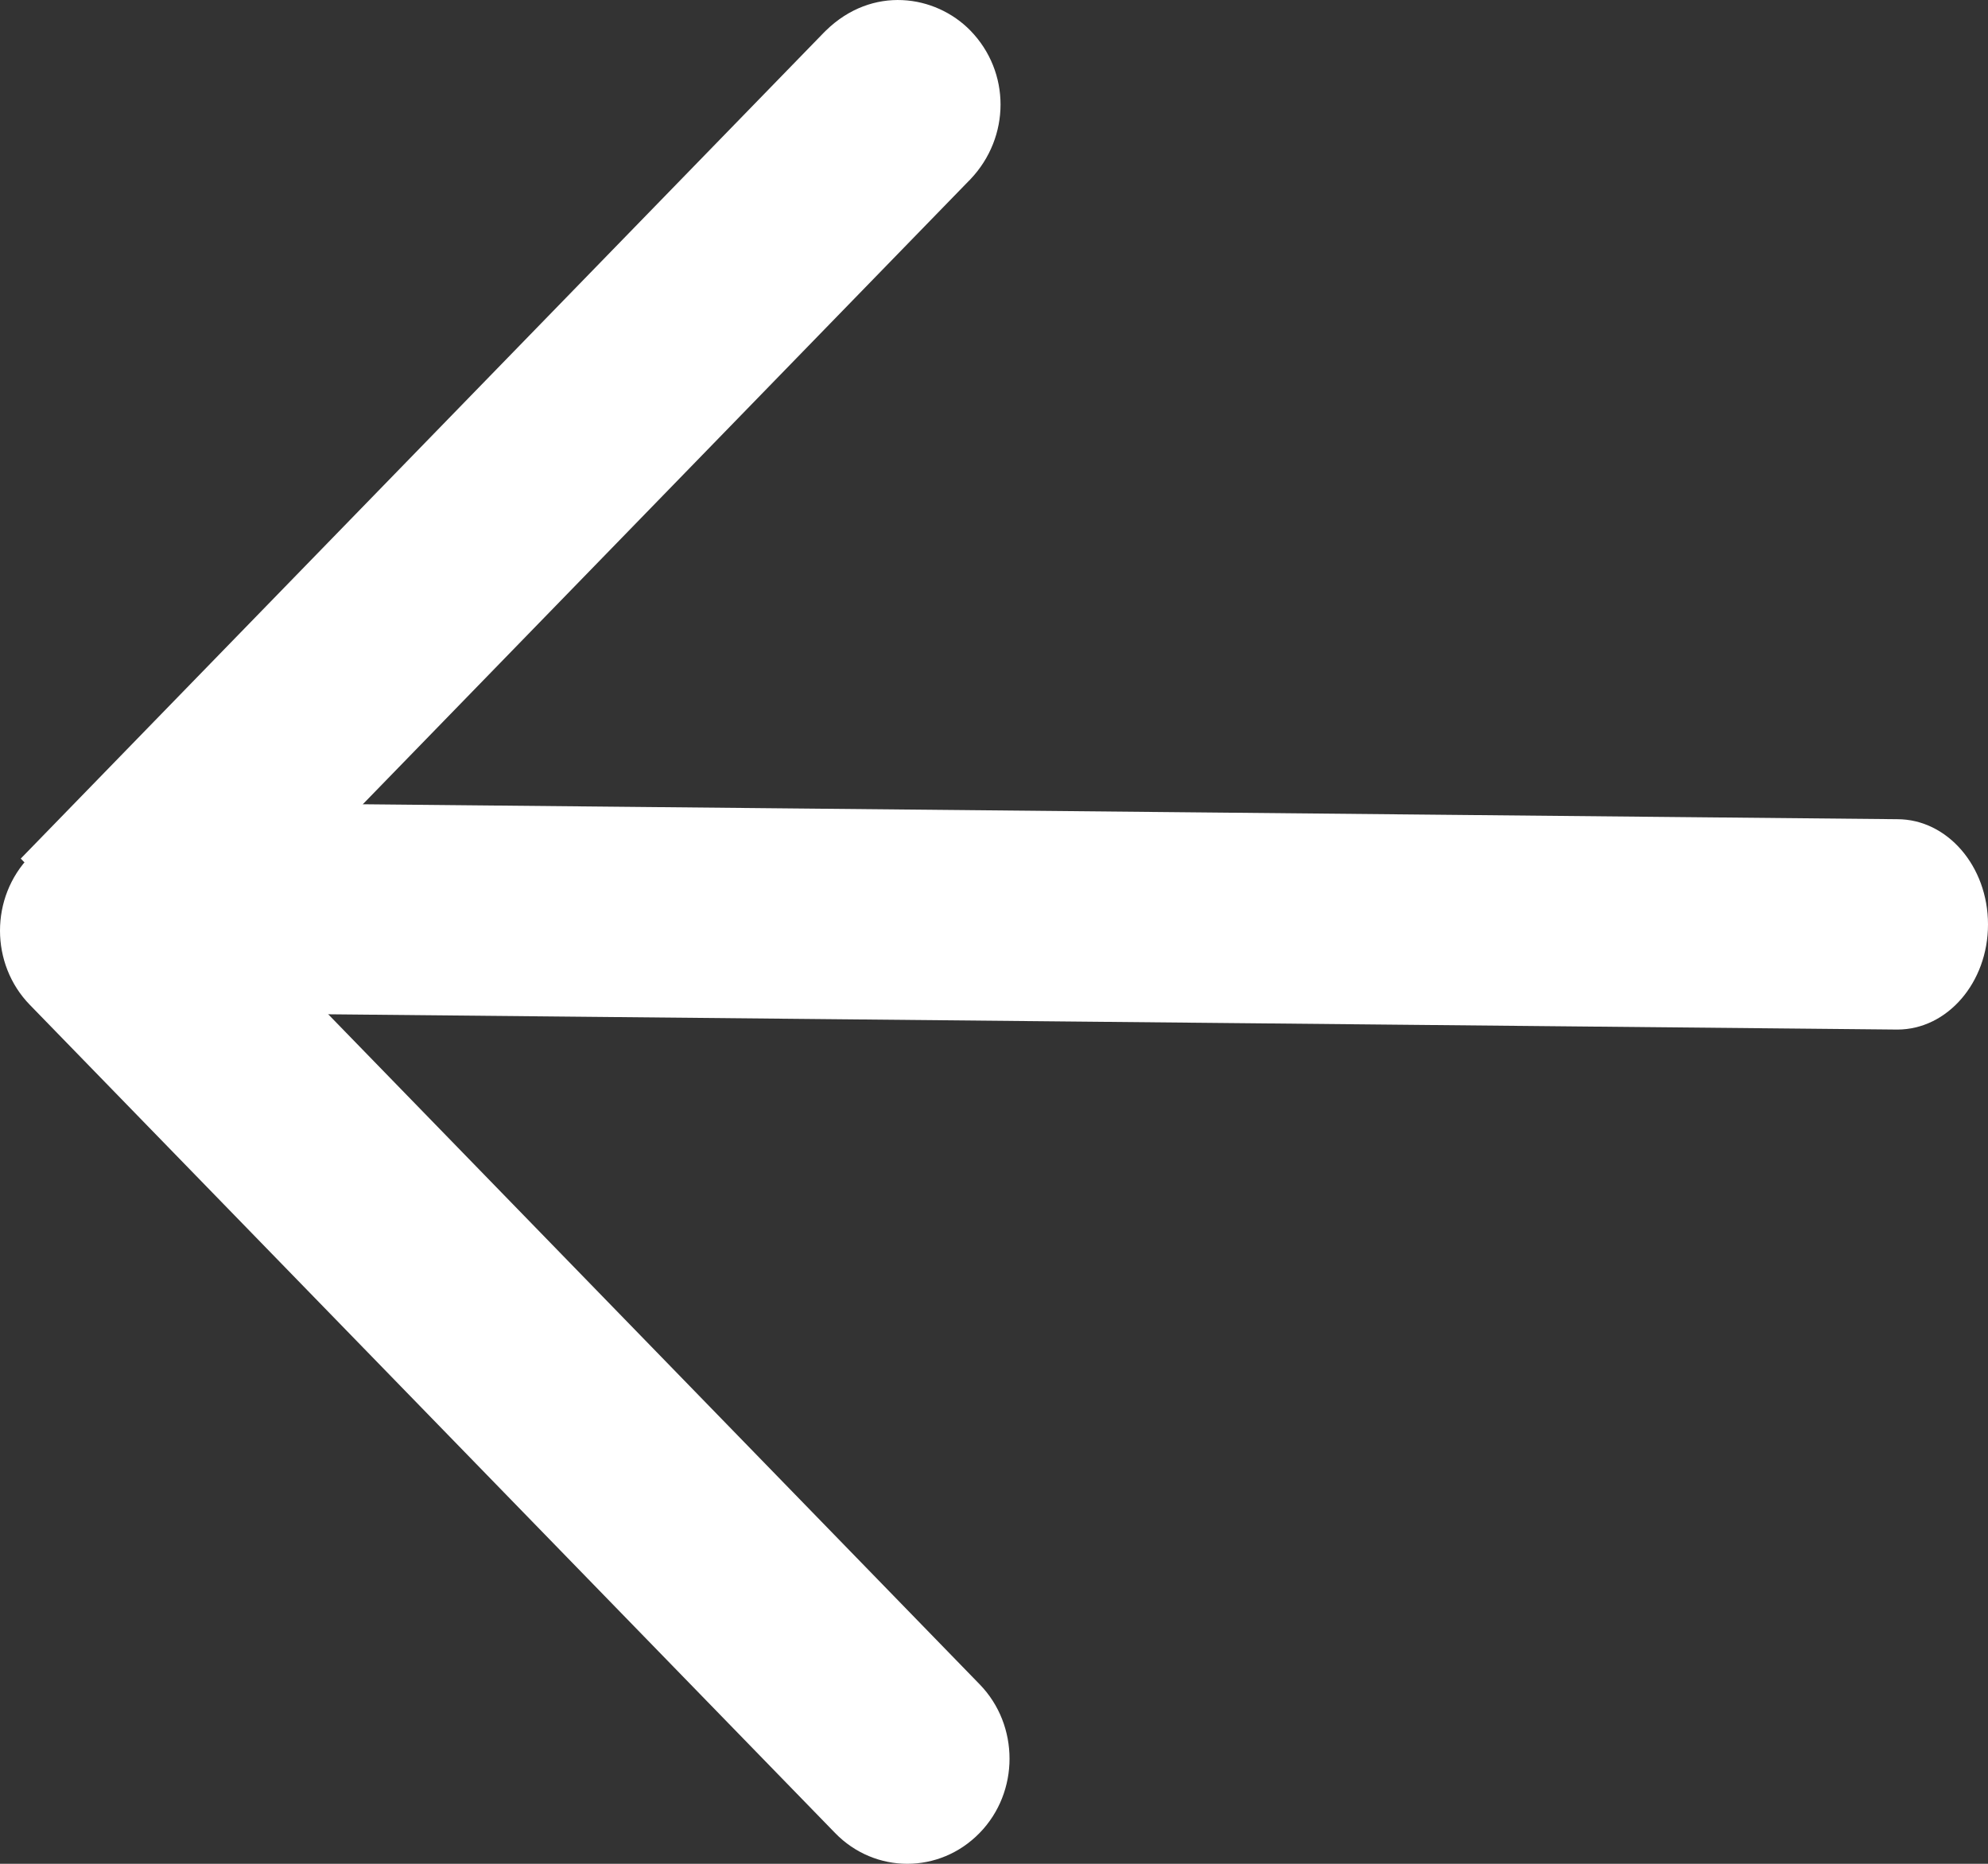
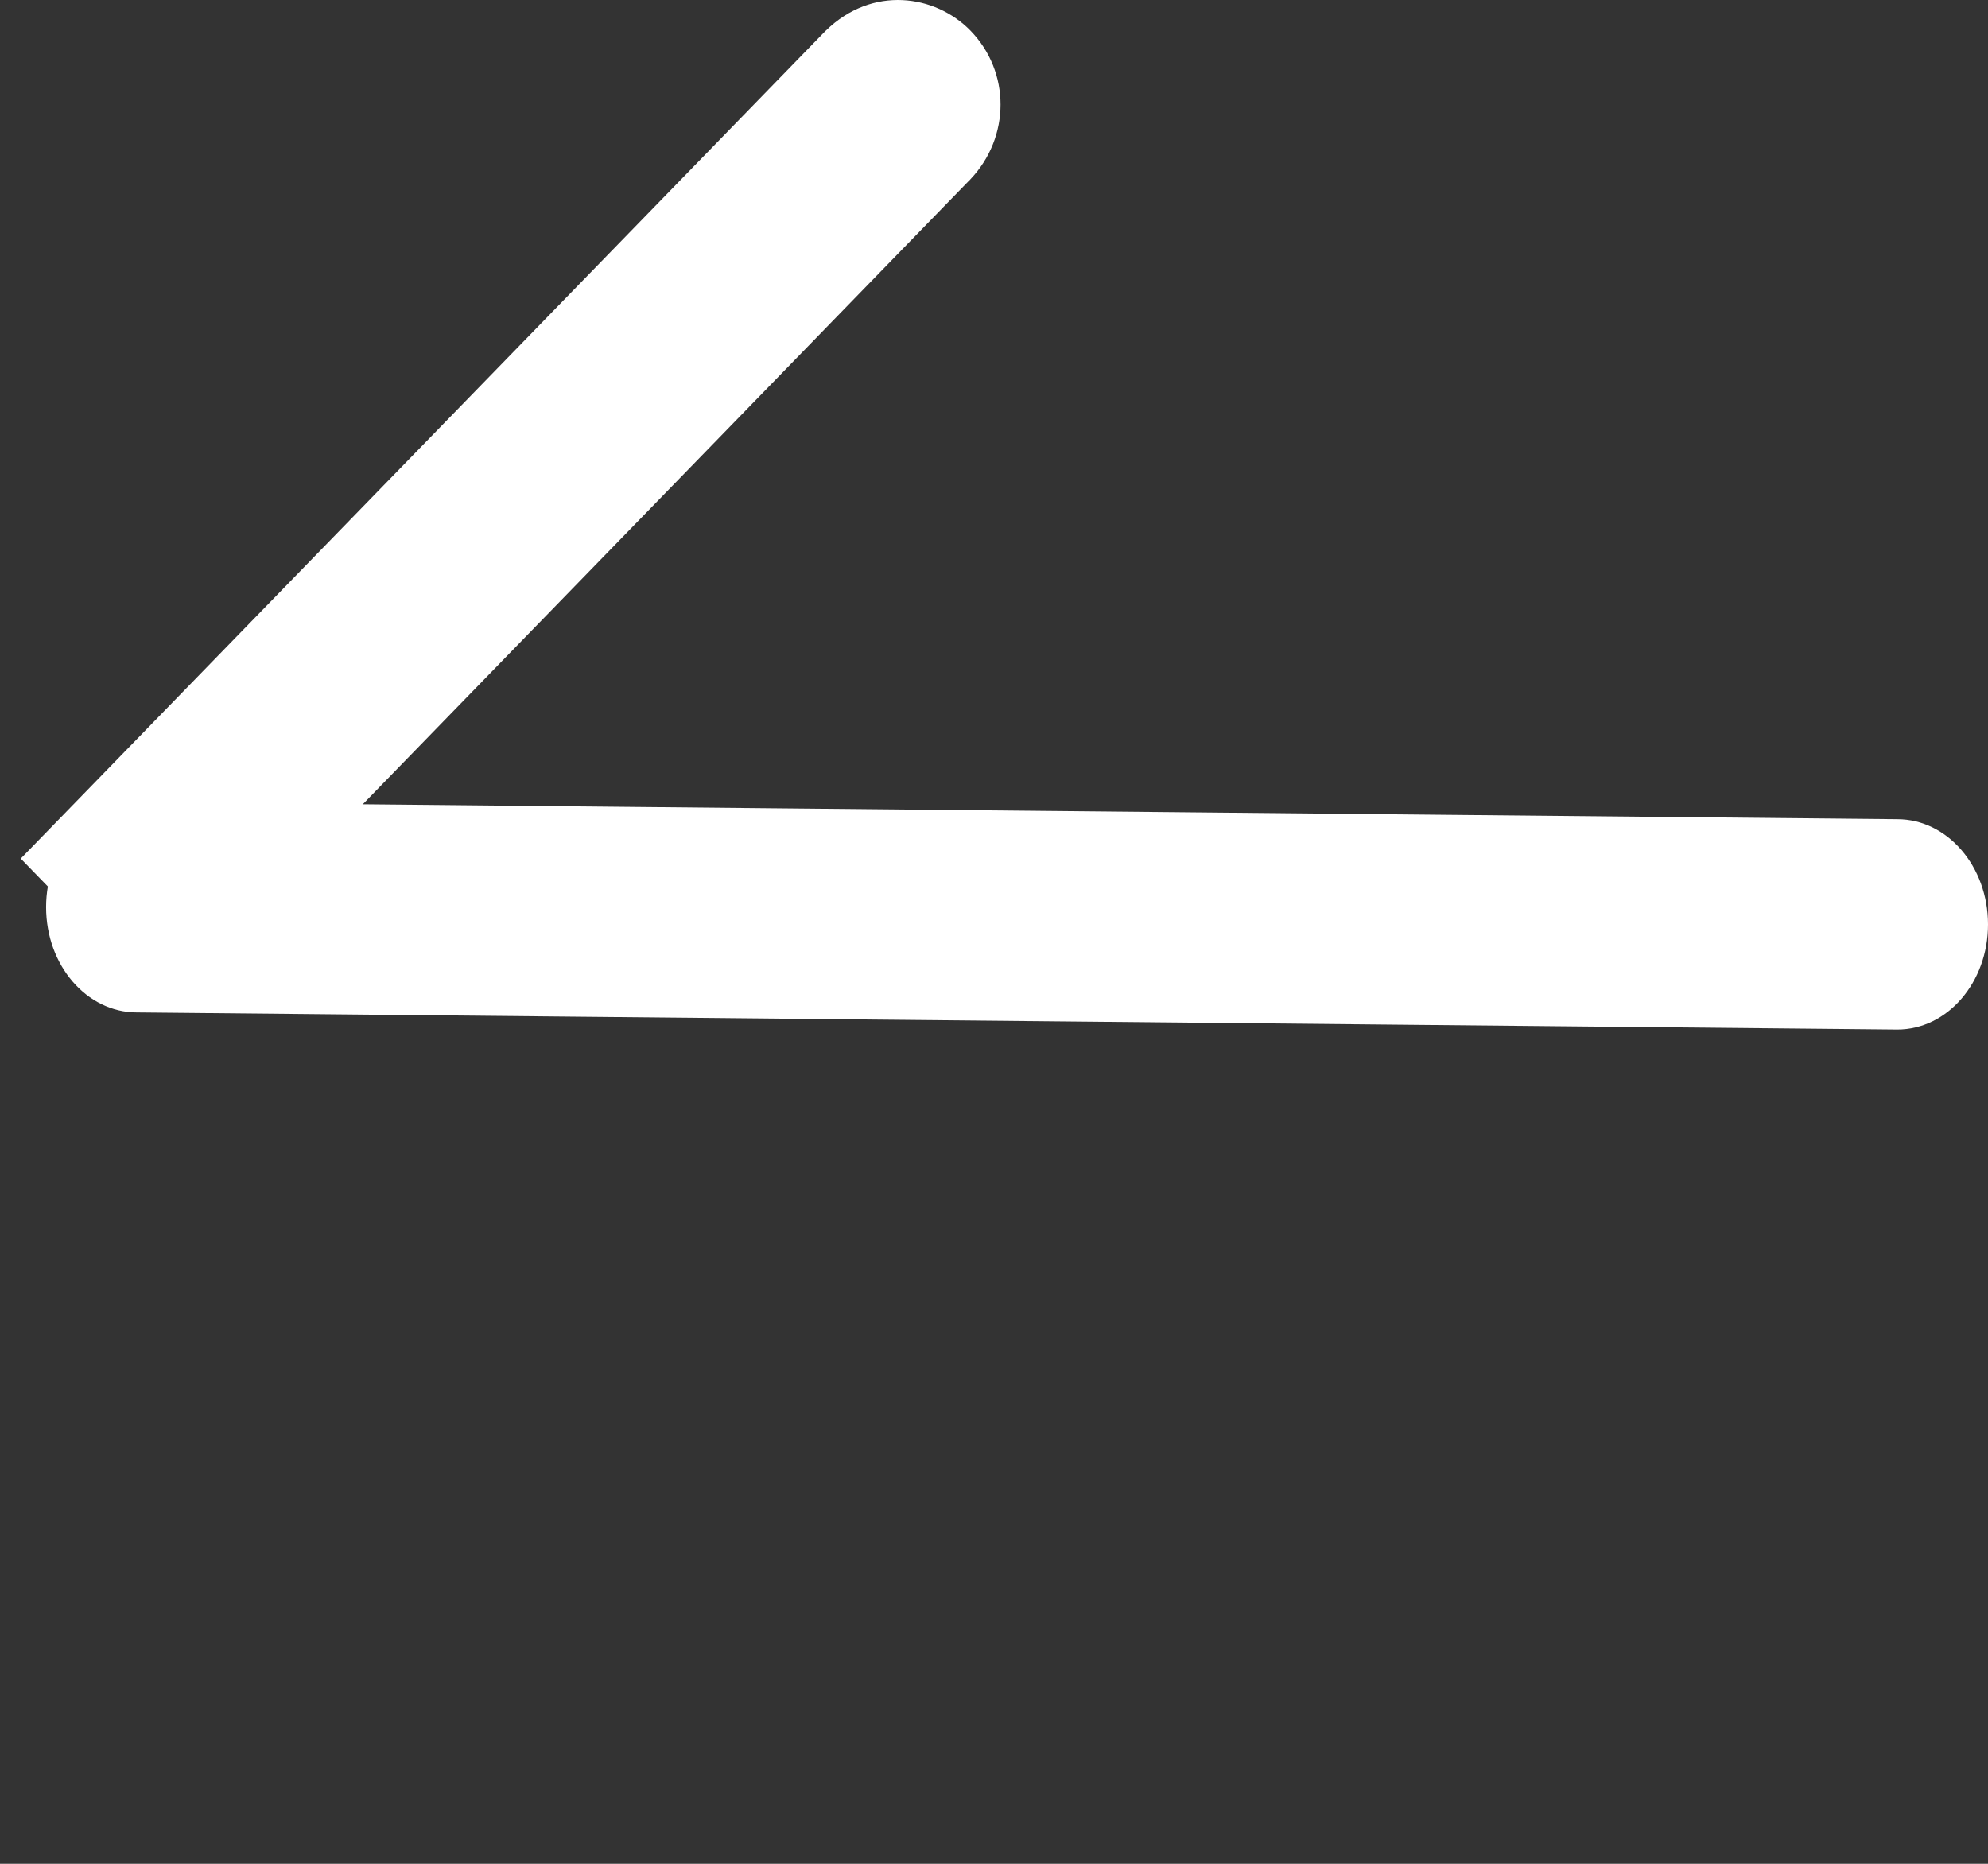
<svg xmlns="http://www.w3.org/2000/svg" width="16px" height="15px" viewBox="0 0 16 15" version="1.1">
  <rect x="0" y="0" width="16" height="15" fill="#333333" stroke="none" />
  <title>jiantou-4备份</title>
  <g id="优化稿2" stroke="none" stroke-width="1" fill="none" fill-rule="evenodd">
    <g id="P2" transform="translate(-890, -743)" fill="#FFFFFF" fill-rule="nonzero">
      <g id="编组-41" transform="translate(890, 743)">
        <g id="编组-48" transform="translate(8, 7.5) scale(-1, 1) translate(-8, -7.5) ">
          <path d="M14.899,8.148 L0.73,8.286 C0.327,8.286 0,7.907 0,7.44 C0,6.972 0.327,6.593 0.73,6.593 L14.899,6.455 C15.302,6.455 15.629,6.834 15.629,7.301 C15.629,7.769 15.302,8.148 14.899,8.148 Z" id="路径" />
          <path d="M14.669,8.107 L14.664,8.102 L8.198,1.451 L8.198,1.451 L8.197,1.451 C8.193,1.446 8.191,1.444 8.19,1.443 C7.867,1.103 7.866,0.579 8.19,0.246 C8.472,-0.043 8.98,-0.119 9.354,0.247 L9.354,0.247 L9.361,0.254 L9.366,0.259 C9.368,0.261 9.37,0.263 9.372,0.265 L15.833,6.91 L14.669,8.107 Z" id="路径" />
-           <path d="M8.698,15 C8.487,15 8.277,14.917 8.116,14.752 C7.955,14.587 7.875,14.37 7.875,14.154 C7.875,13.937 7.955,13.72 8.116,13.555 L14.595,6.891 C14.917,6.561 15.437,6.561 15.759,6.891 C15.92,7.057 16,7.273 16,7.49 C16,7.706 15.92,7.923 15.759,8.088 L9.279,14.752 C9.119,14.917 8.908,15 8.698,15 L8.698,15 Z" id="路径" />
        </g>
      </g>
    </g>
  </g>
</svg>